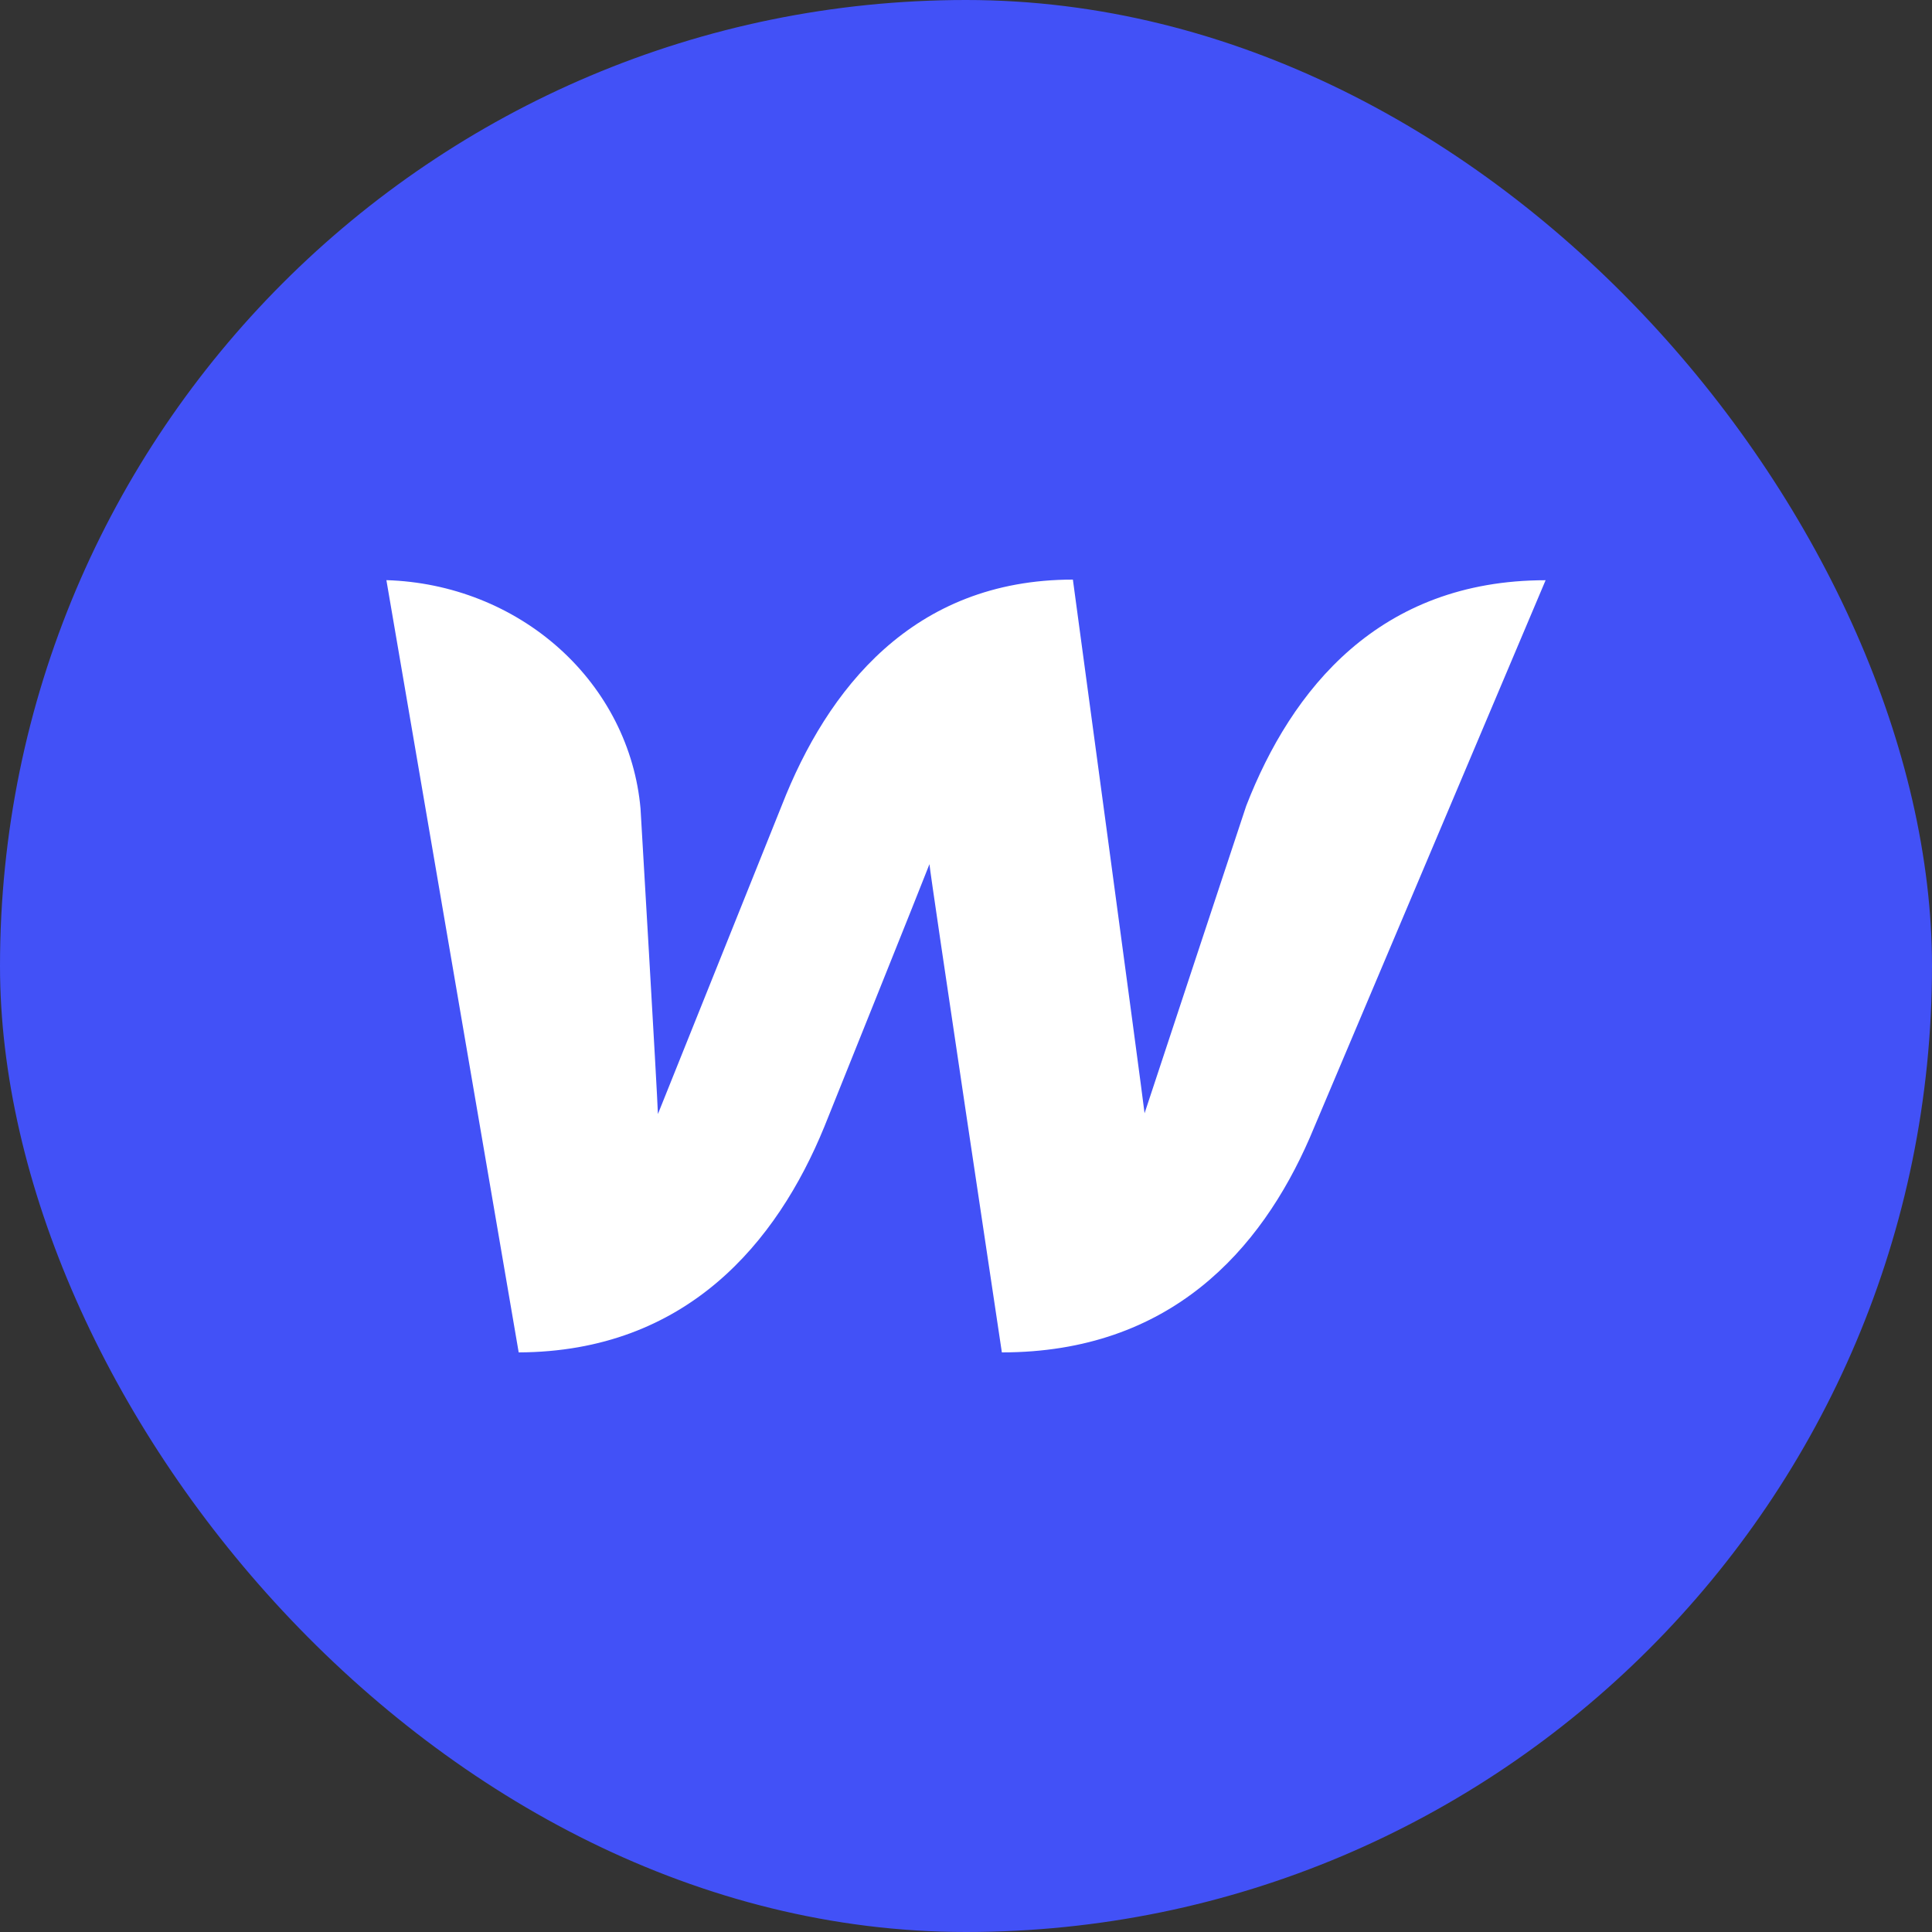
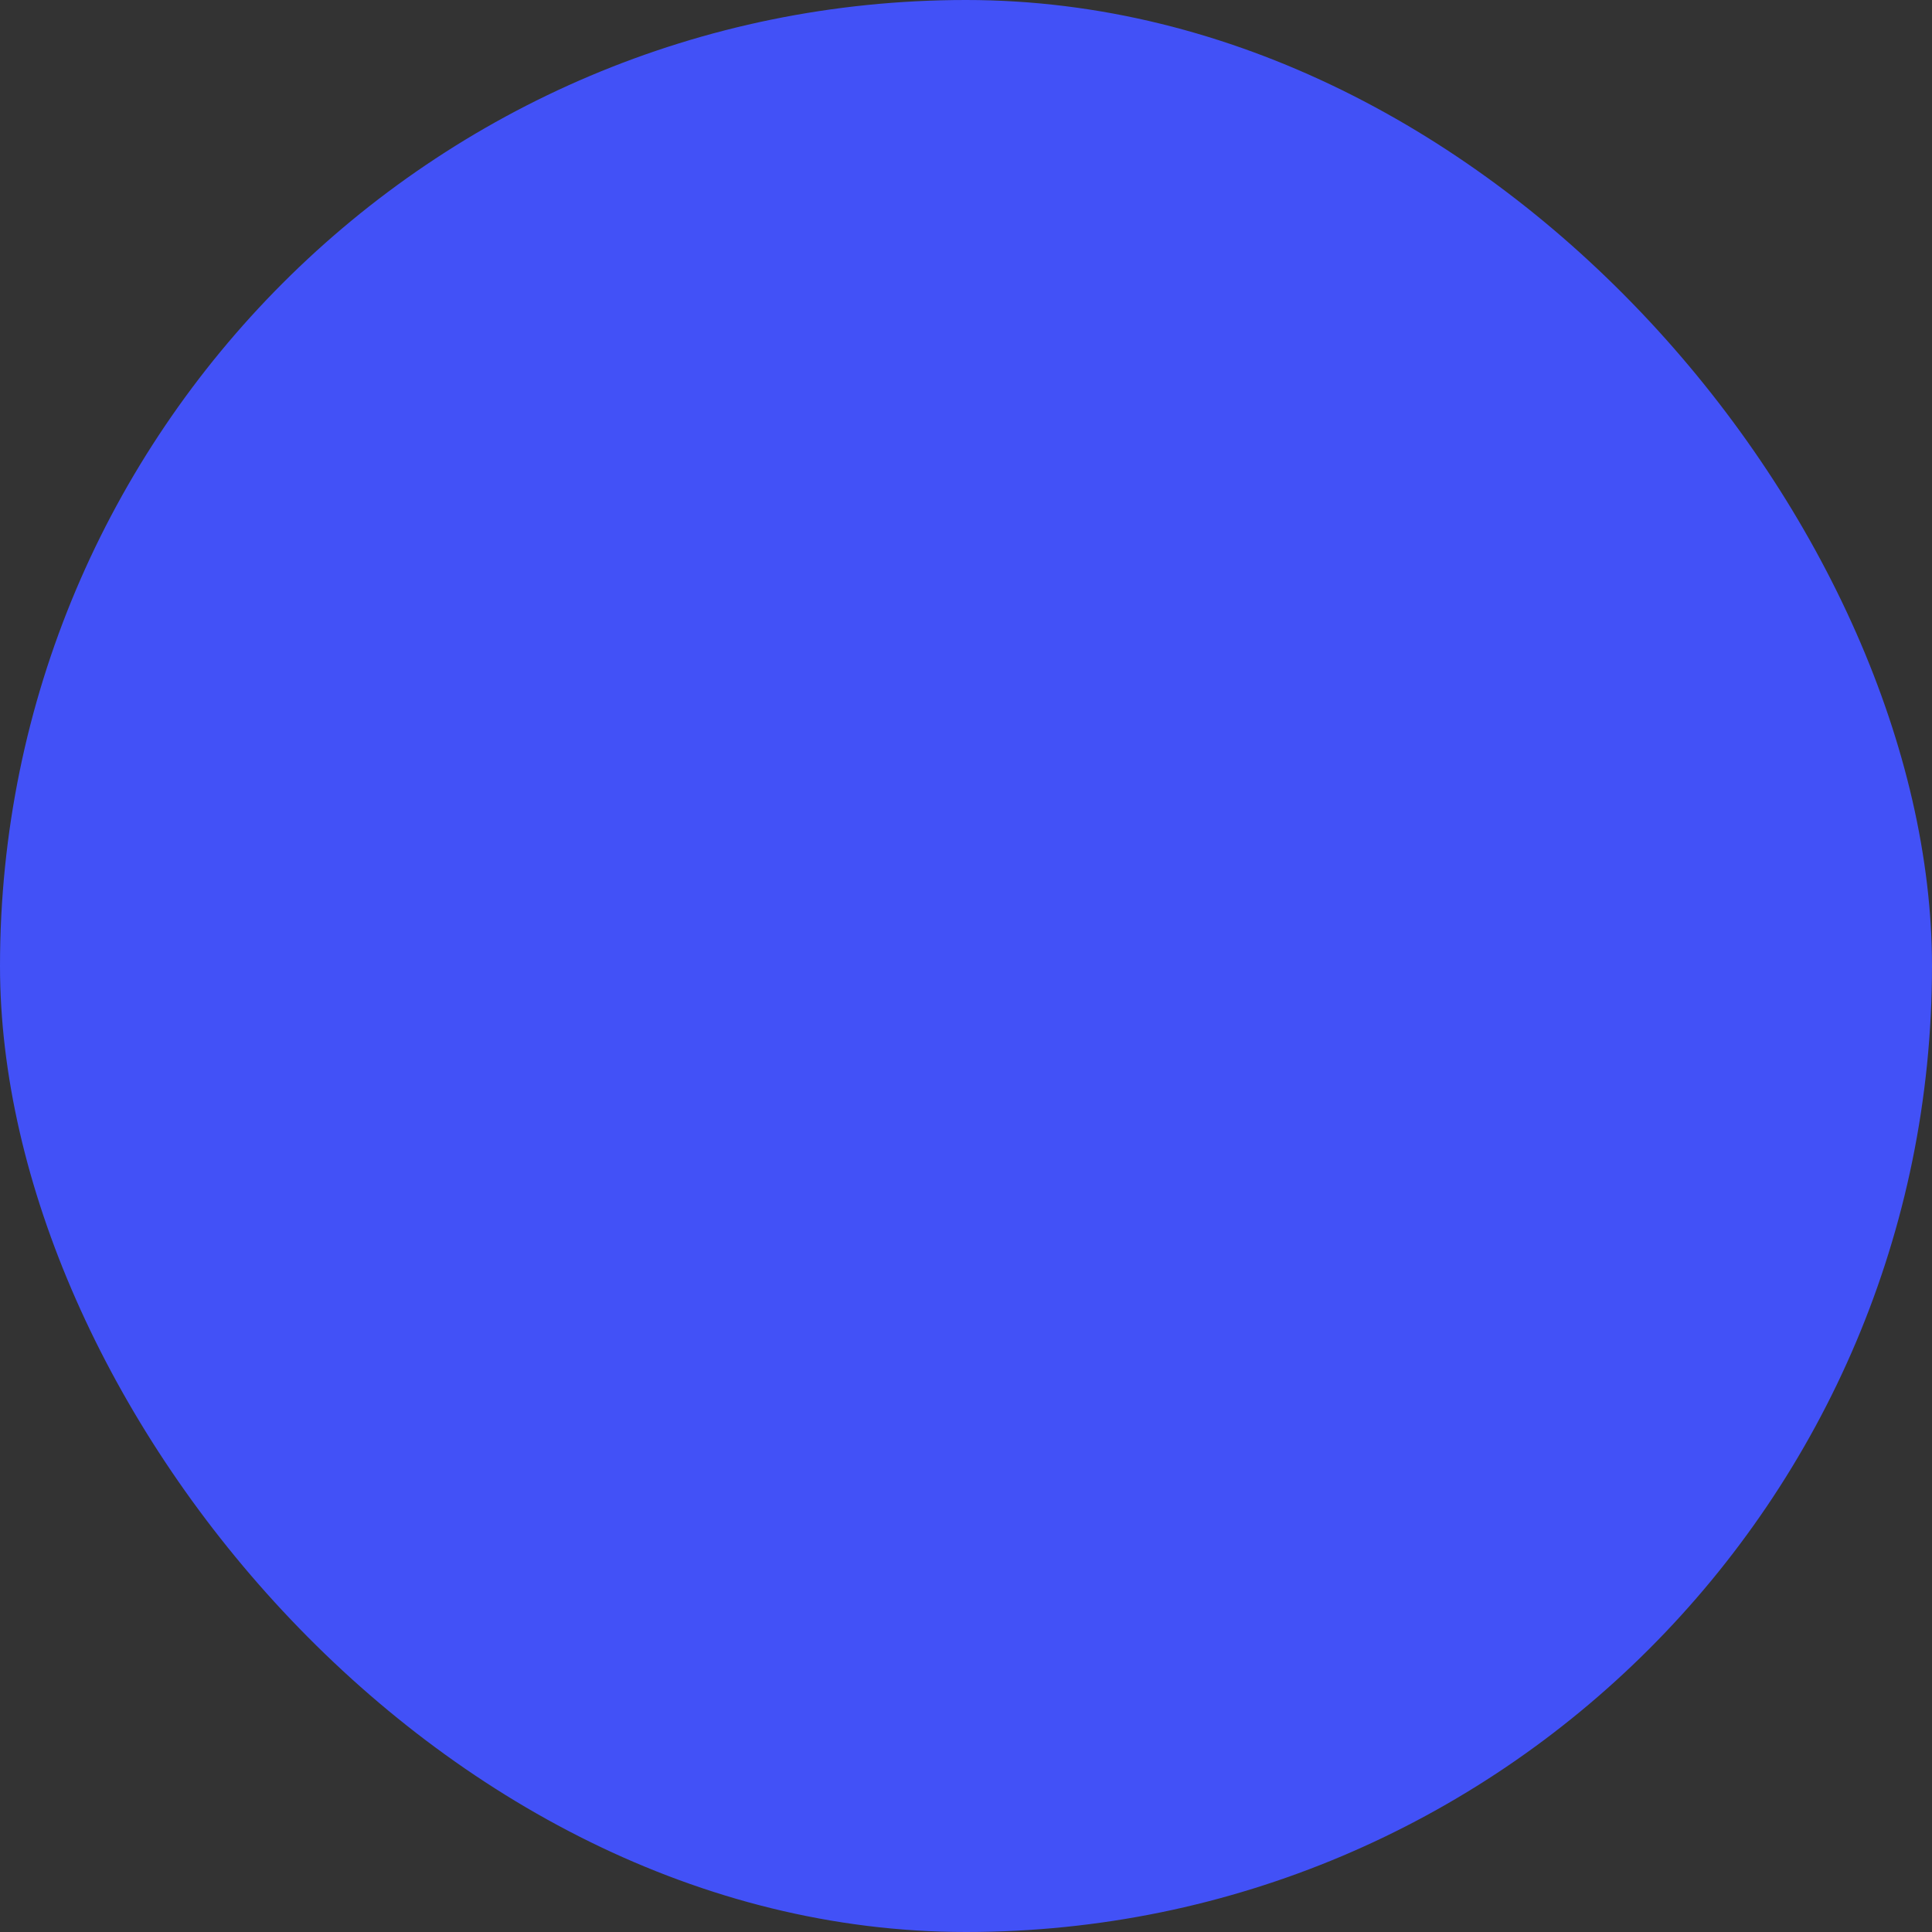
<svg xmlns="http://www.w3.org/2000/svg" width="80" height="80" viewBox="0 0 80 80" fill="none">
  <rect x="0" y="0" width="80" height="80" fill="#333333" stroke="none" />
  <rect width="80" height="80" rx="40" fill="#4251F7" />
-   <path d="M51.603 33.37C51.603 33.37 47.711 45.126 47.394 46.098C47.28 45.099 44.426 24 44.426 24C37.795 24 34.25 28.547 32.374 33.345C32.374 33.345 27.646 45.131 27.243 46.13C27.215 45.214 26.523 33.485 26.523 33.485C26.3 30.959 25.105 28.599 23.164 26.854C21.224 25.11 18.674 24.102 16 24.023L21.478 56C28.424 55.972 32.173 51.451 34.134 46.655C34.134 46.655 38.313 36.255 38.487 35.783C38.515 36.228 41.485 56 41.485 56C48.462 56 52.21 51.757 54.229 47.125L64 24.026C57.109 24.026 53.477 28.543 51.603 33.37Z" fill="white" />
</svg>